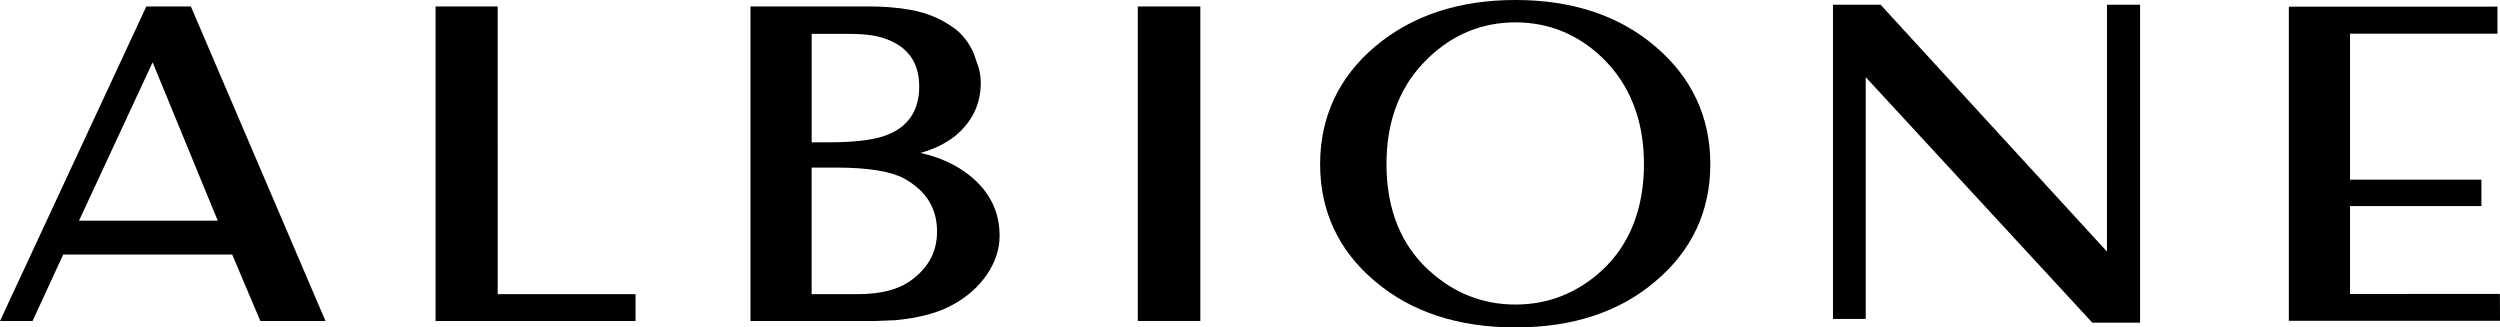
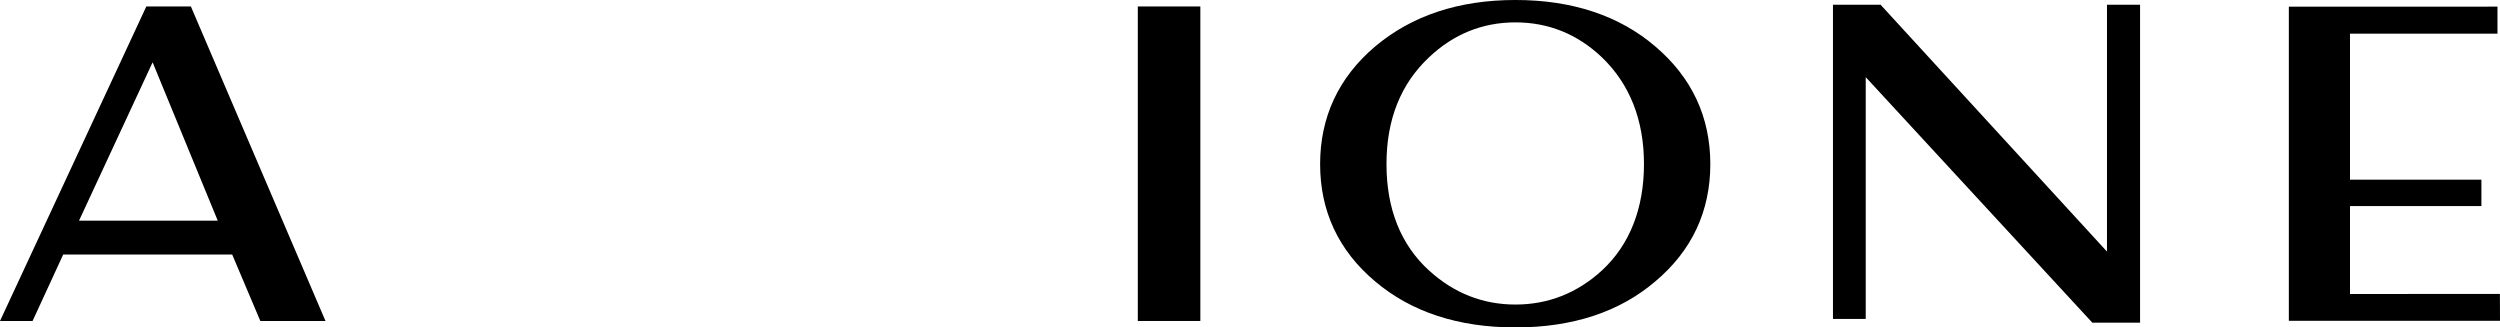
<svg xmlns="http://www.w3.org/2000/svg" id="Warstwa_1" data-name="Warstwa 1" viewBox="0 0 1685.27 220.73">
  <defs>
    <style>
      .cls-1 {
        stroke-width: 0px;
      }
    </style>
  </defs>
  <path class="cls-1" d="m0,216.37h21.96s20.64-44.77,20.64-44.77h113.93s18.96,44.77,18.96,44.77h43.92L128.67,4.36h-30.03S0,216.37,0,216.37ZM102.88,42.02l43.91,106.74H53.26s49.61-106.74,49.61-106.74Z" />
-   <polygon class="cls-1" points="293.62 4.36 293.62 216.37 428.43 216.37 428.42 198.28 335.5 198.28 335.49 4.36 293.62 4.36" />
-   <path class="cls-1" d="m505.92,216.38h84.29l13.45-.53c15.67-1.55,28.79-4.83,38.89-10.58,9.42-5.13,17.08-11.95,22.73-20.19,5.68-8.31,8.56-17.12,8.56-26.16,0-15.98-6.56-29.46-19.49-40.06-9.33-7.66-20.74-12.86-33.89-15.77,8.8-2.44,16.72-6.16,23.42-11.43,11.47-9.5,17.26-21.51,17.26-35.78,0-3.24-.46-6.67-1.38-10.19,0,0-3.54-10.12-3.54-10.12-1.48-3.32-3.34-6.42-5.52-9.25-2.22-2.88-4.65-5.28-7.26-7.15-8.56-6.35-18.64-10.6-29.93-12.57-7.38-1.39-17.9-2.42-32.15-2.23h-75.46v212.01Zm63.82-193.58c10.58,0,19.7.58,27.1,3.29,15.35,5.51,22.81,16.1,22.81,32.38s-7.75,27.88-23.7,33.21c-8.51,2.92-21.26,4.26-37.93,4.26h-10.87s0-73.13,0-73.13h22.6Zm-6.19,90.16c21.41,0,36.84,2.47,45.85,7.33,14.96,8.31,22.26,20,22.26,35.75,0,12.86-5.09,23.15-15.56,31.46-9.38,7.71-22.12,10.79-37.93,10.79h-31.04v-85.32h16.41Z" />
  <rect class="cls-1" x="767" y="4.36" width="42.16" height="212.01" />
  <path class="cls-1" d="m926.9,31.39h-.01c-24.54,20.86-36.99,47.53-36.99,79.26s12.45,58.31,37,78.97c24.28,20.64,56.15,31.1,94.68,31.1s70.29-10.47,94.37-31.11c24.54-20.65,36.99-47.23,36.99-78.96s-12.45-58.4-36.99-79.26c-24.29-20.84-56.04-31.4-94.36-31.4s-69.96,10.56-94.68,31.39m36.44,150.98h0c-19.05-17.35-28.71-41.48-28.71-71.74s9.67-54.13,28.74-72.05c16.44-15.59,36.02-23.49,58.21-23.49s41.76,7.9,58.19,23.48c18.87,18.1,28.44,42.35,28.44,72.05s-9.55,54.4-28.4,71.74c-16.64,15.23-36.23,22.94-58.23,22.94s-41.6-7.71-58.24-22.95" />
  <polygon class="cls-1" points="1235.62 215 1257.7 215 1257.7 52.01 1410.45 217.52 1442.63 217.52 1442.63 3.21 1420.34 3.21 1420.33 169.59 1267.73 3.21 1235.62 3.21 1235.62 215" />
  <polygon class="cls-1" points="1542.92 4.48 1542.92 216.26 1685.27 216.26 1685.21 198.16 1584.15 198.17 1584.15 138.92 1672.74 138.92 1672.74 121.13 1584.15 121.13 1584.15 22.69 1683.57 22.69 1683.57 4.47 1542.92 4.48" />
</svg>